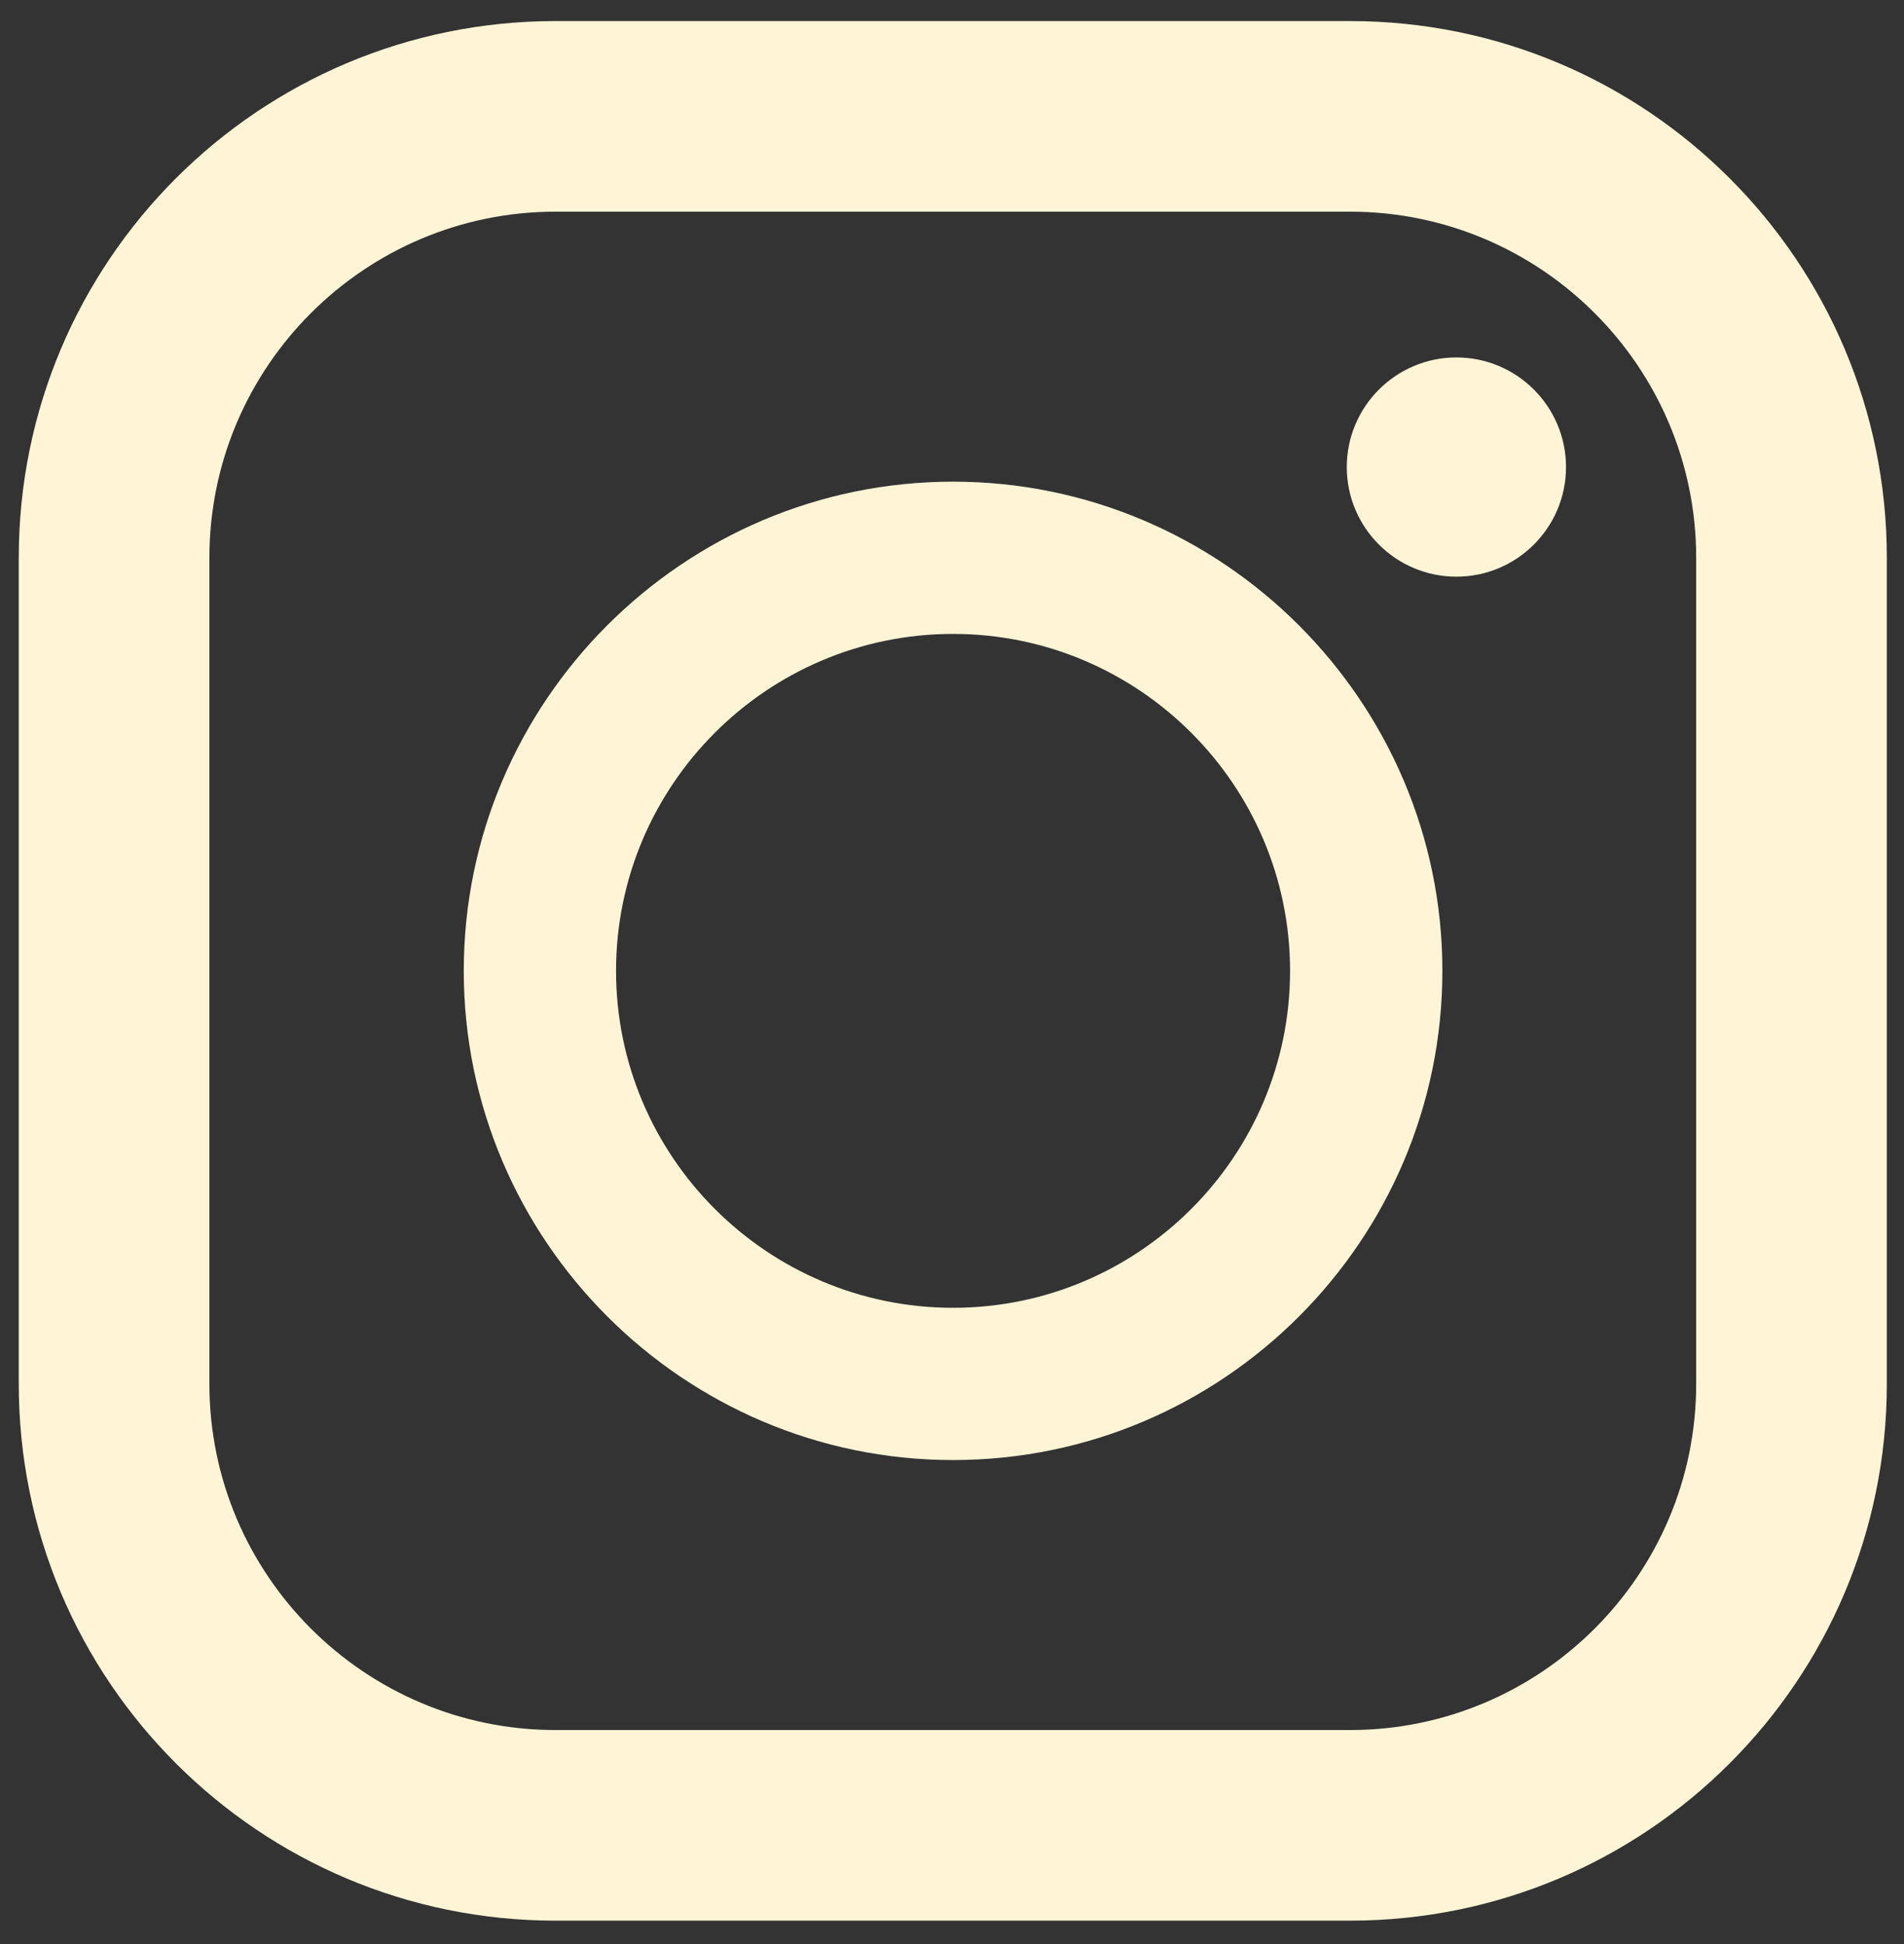
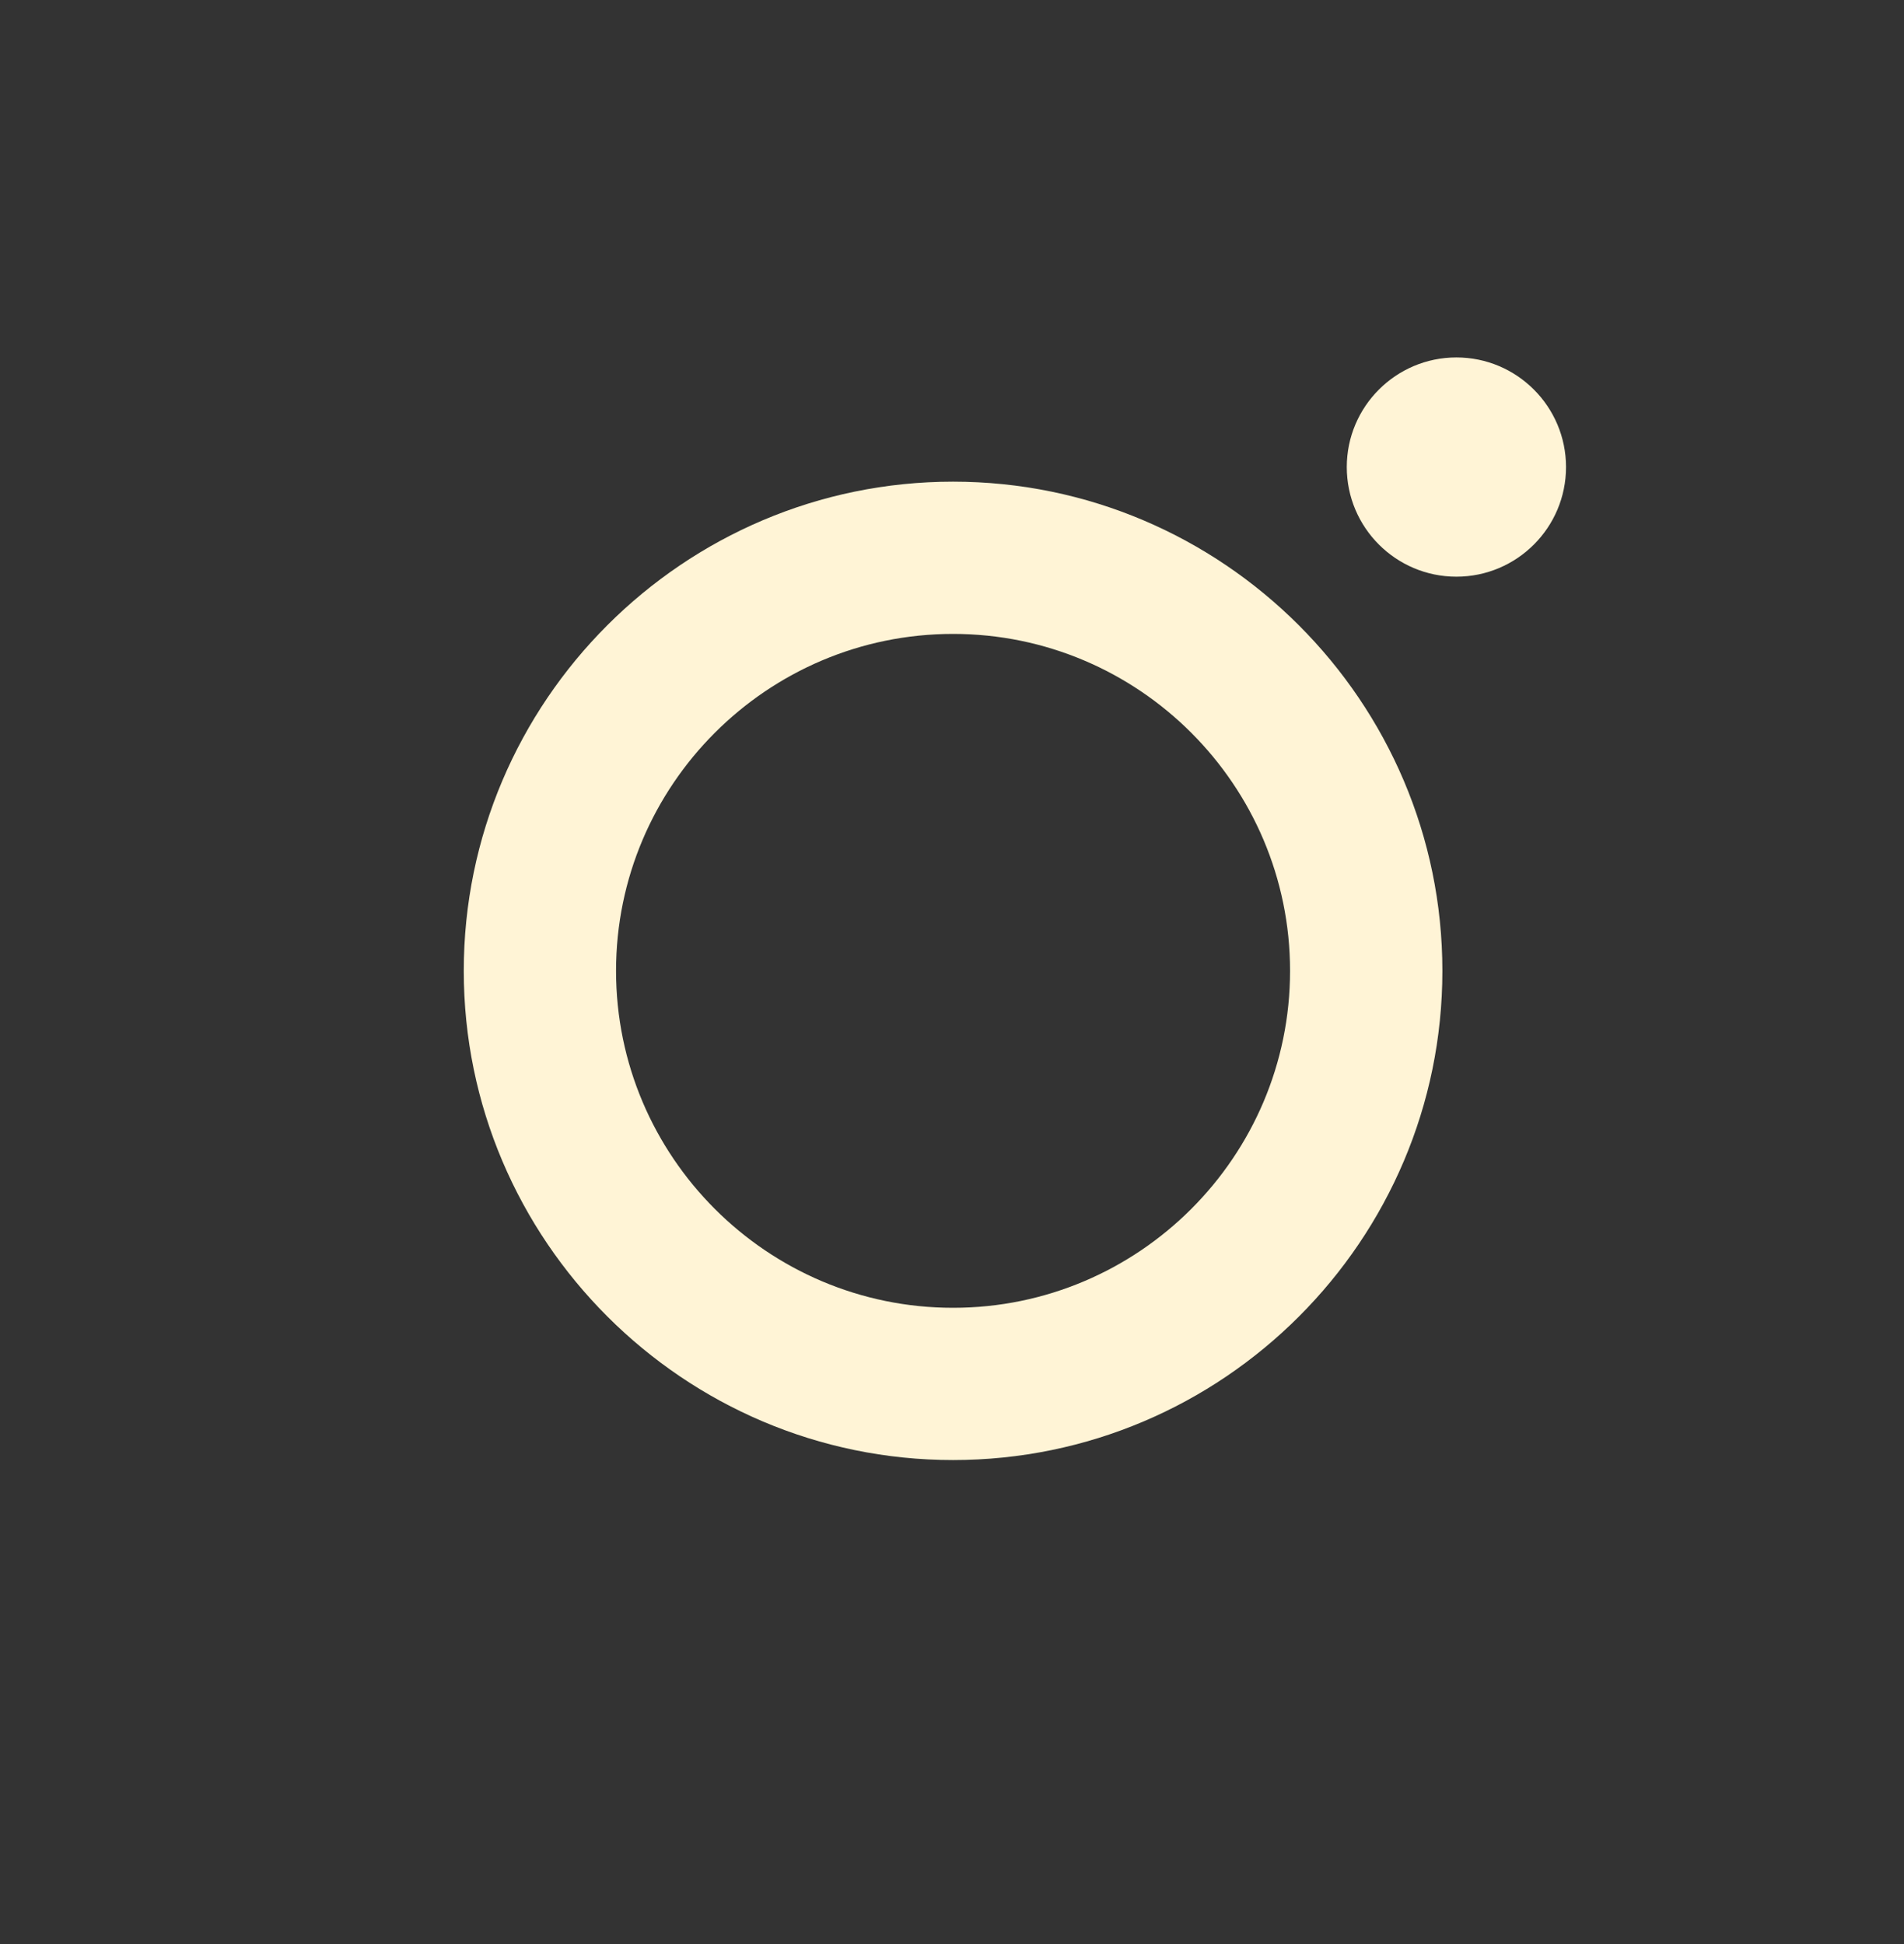
<svg xmlns="http://www.w3.org/2000/svg" width="47" height="48" viewBox="0 0 47 48" fill="none">
  <rect x="0" y="0" width="47" height="48" fill="#333333" stroke="none" />
-   <path d="M33.325 0.52H13.714C6.395 0.52 0.463 6.452 0.463 13.771V34.168C0.463 41.487 6.395 47.42 13.714 47.42H33.325C40.644 47.42 46.576 41.487 46.576 34.168V13.771C46.576 6.452 40.644 0.52 33.325 0.52ZM5.169 13.771C5.169 9.052 9.008 5.226 13.714 5.226H33.325C38.044 5.226 41.87 9.065 41.87 13.771V34.168C41.87 38.888 38.031 42.714 33.325 42.714H13.714C8.995 42.714 5.169 38.874 5.169 34.168V13.771Z" fill="#FFF4D6" />
  <path d="M23.526 36.048C30.192 36.048 35.605 30.622 35.605 23.97C35.605 17.317 30.179 11.892 23.526 11.892C16.874 11.892 11.448 17.317 11.448 23.97C11.448 30.622 16.874 36.048 23.526 36.048ZM23.526 15.651C28.112 15.651 31.845 19.384 31.845 23.97C31.845 28.556 28.112 32.289 23.526 32.289C18.94 32.289 15.207 28.556 15.207 23.97C15.207 19.384 18.94 15.651 23.526 15.651Z" fill="#FFF4D6" />
  <path d="M35.951 14.238C37.444 14.238 38.657 13.025 38.657 11.532C38.657 10.039 37.444 8.825 35.951 8.825C34.458 8.825 33.245 10.039 33.245 11.532C33.245 13.025 34.458 14.238 35.951 14.238Z" fill="#FFF4D6" />
</svg>